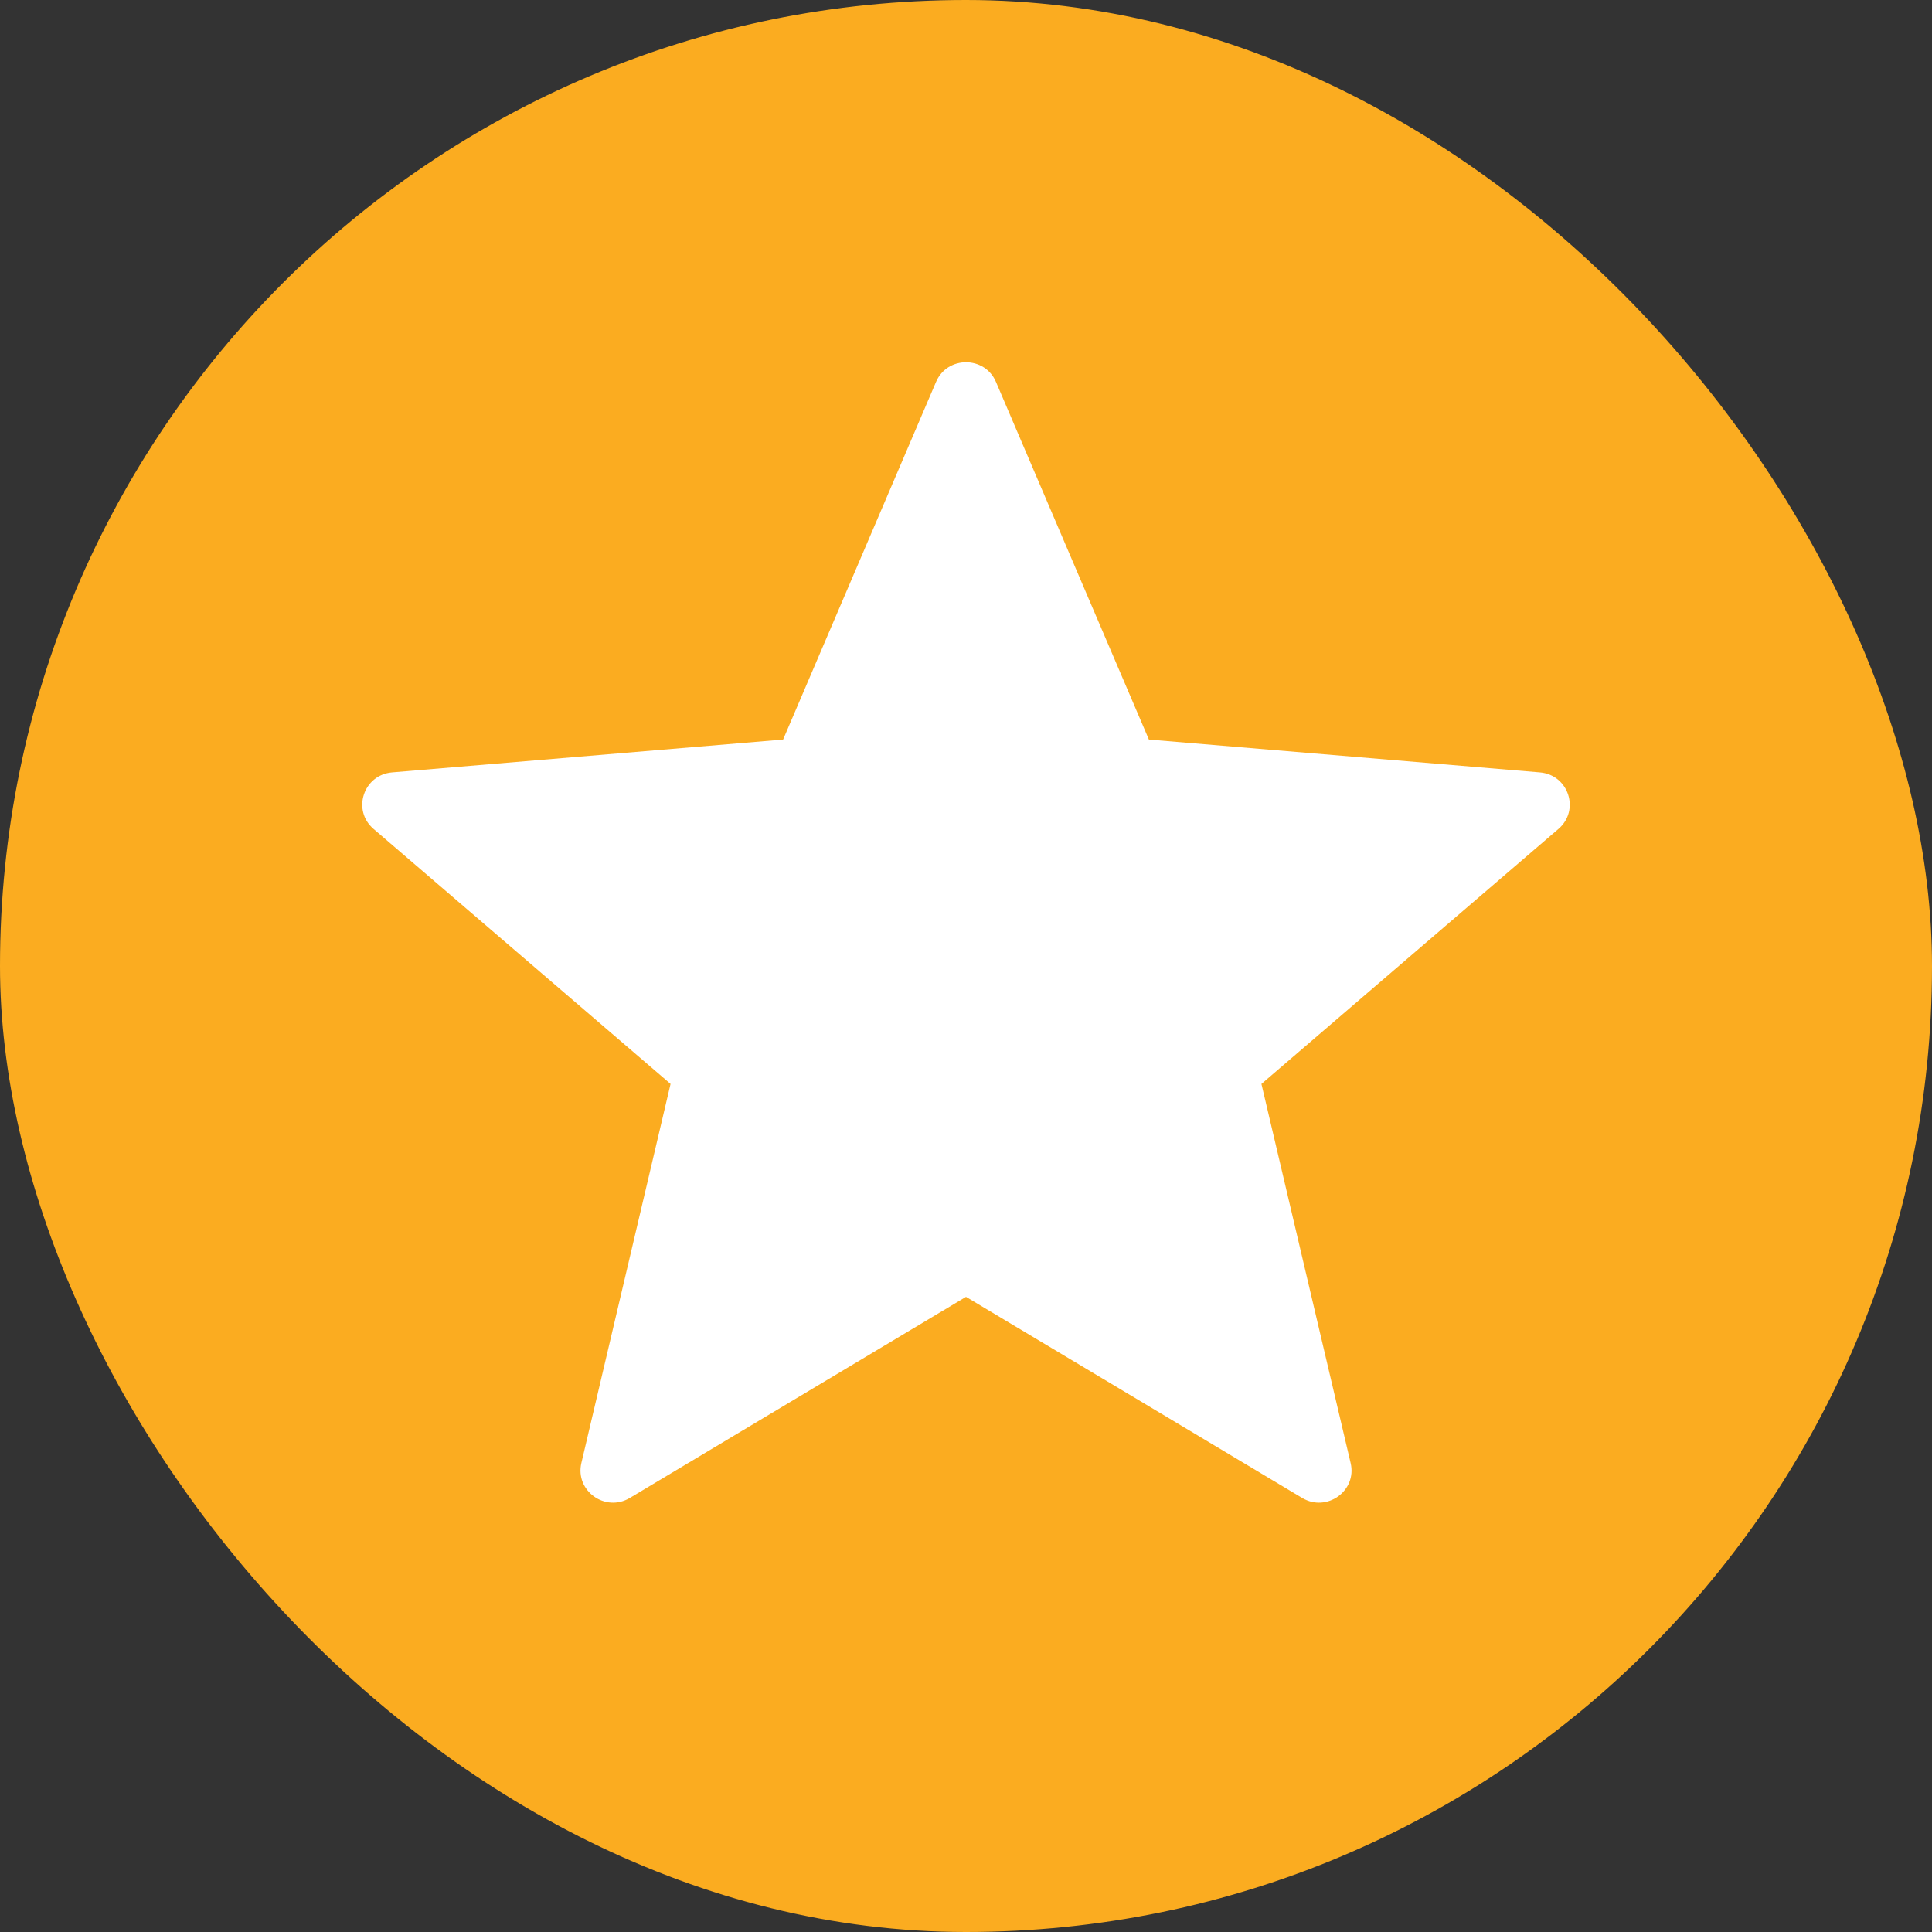
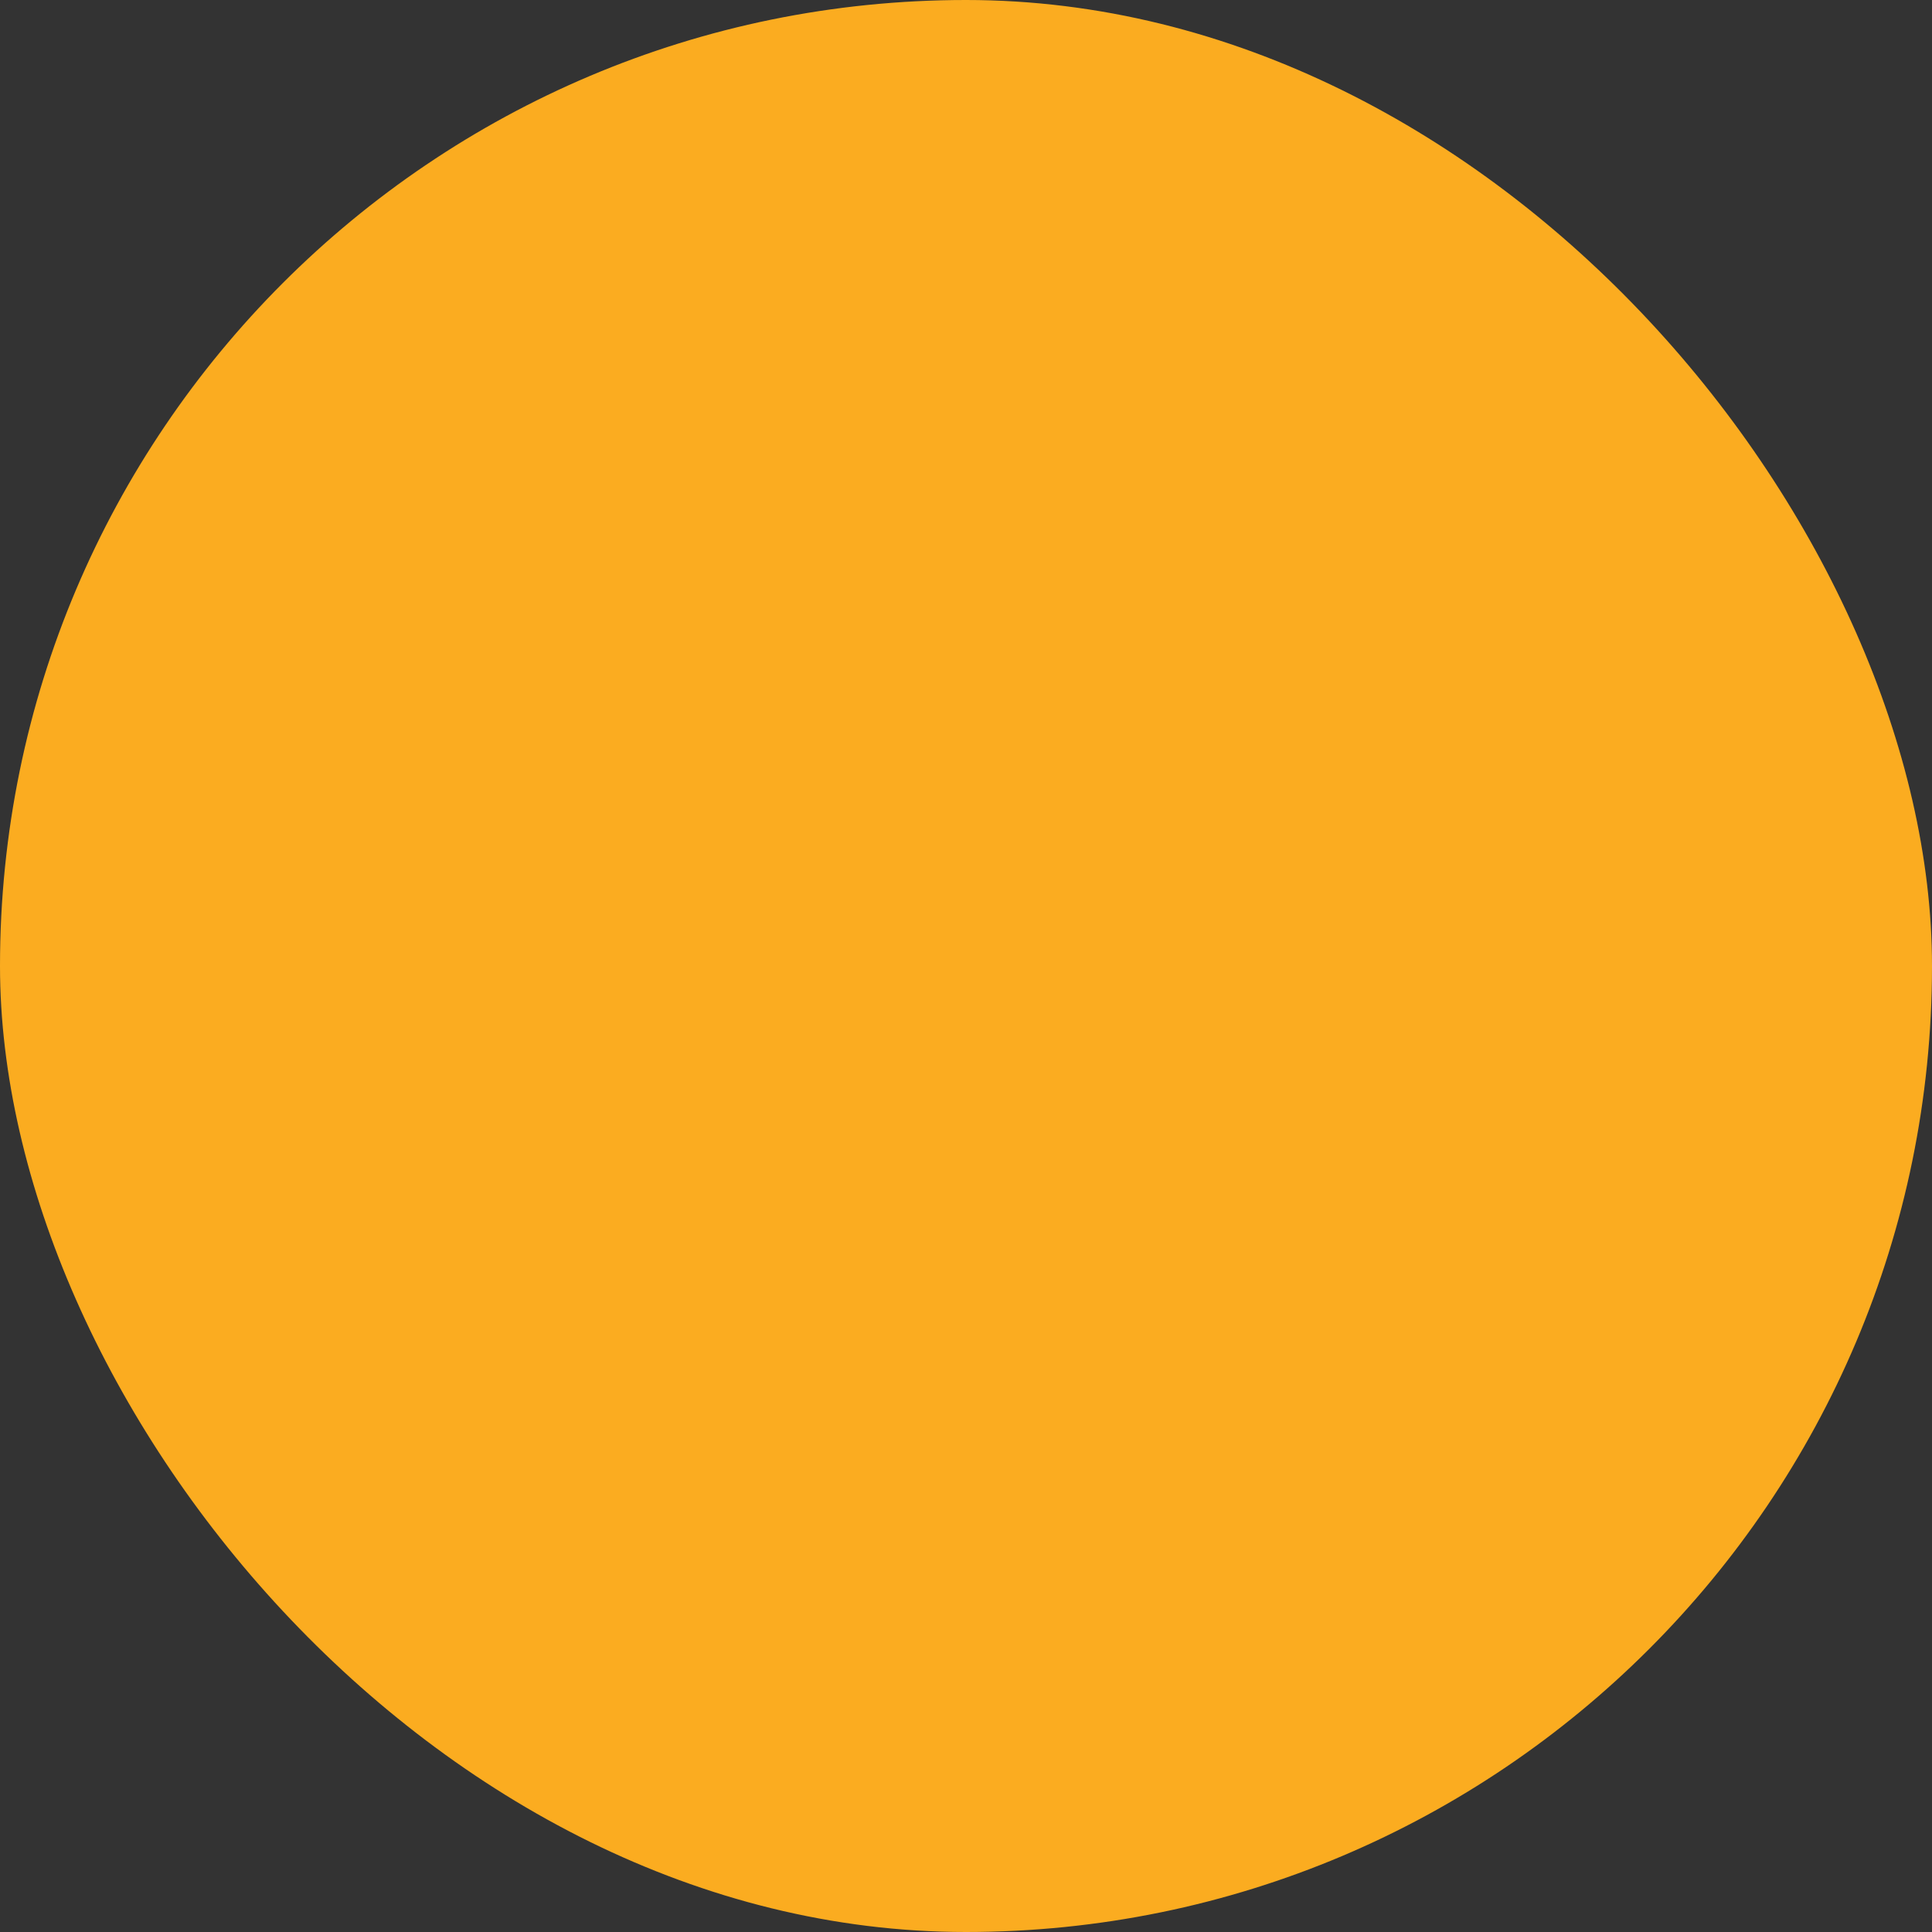
<svg xmlns="http://www.w3.org/2000/svg" width="24" height="24" viewBox="0 0 24 24" fill="none">
  <rect x="0" y="0" width="24" height="24" fill="#333333" stroke="none" />
  <rect width="24" height="24" rx="12" fill="#FBAC20" />
  <g clip-path="url(#clip0_16722_54879)">
    <path d="M12 16.11L16.176 18.608C16.482 18.791 16.86 18.519 16.778 18.174L15.67 13.465L19.36 10.297C19.63 10.065 19.486 9.625 19.129 9.595L14.272 9.187L12.372 4.744C12.233 4.419 11.767 4.419 11.628 4.744L9.728 9.187L4.871 9.595C4.514 9.625 4.37 10.065 4.64 10.297L8.33 13.465L7.222 18.174C7.141 18.519 7.518 18.791 7.824 18.608L12 16.11Z" fill="white" />
  </g>
  <defs>
    <clipPath id="clip0_16722_54879">
-       <rect width="20" height="20" fill="white" transform="translate(2 2)" />
-     </clipPath>
+       </clipPath>
  </defs>
</svg>